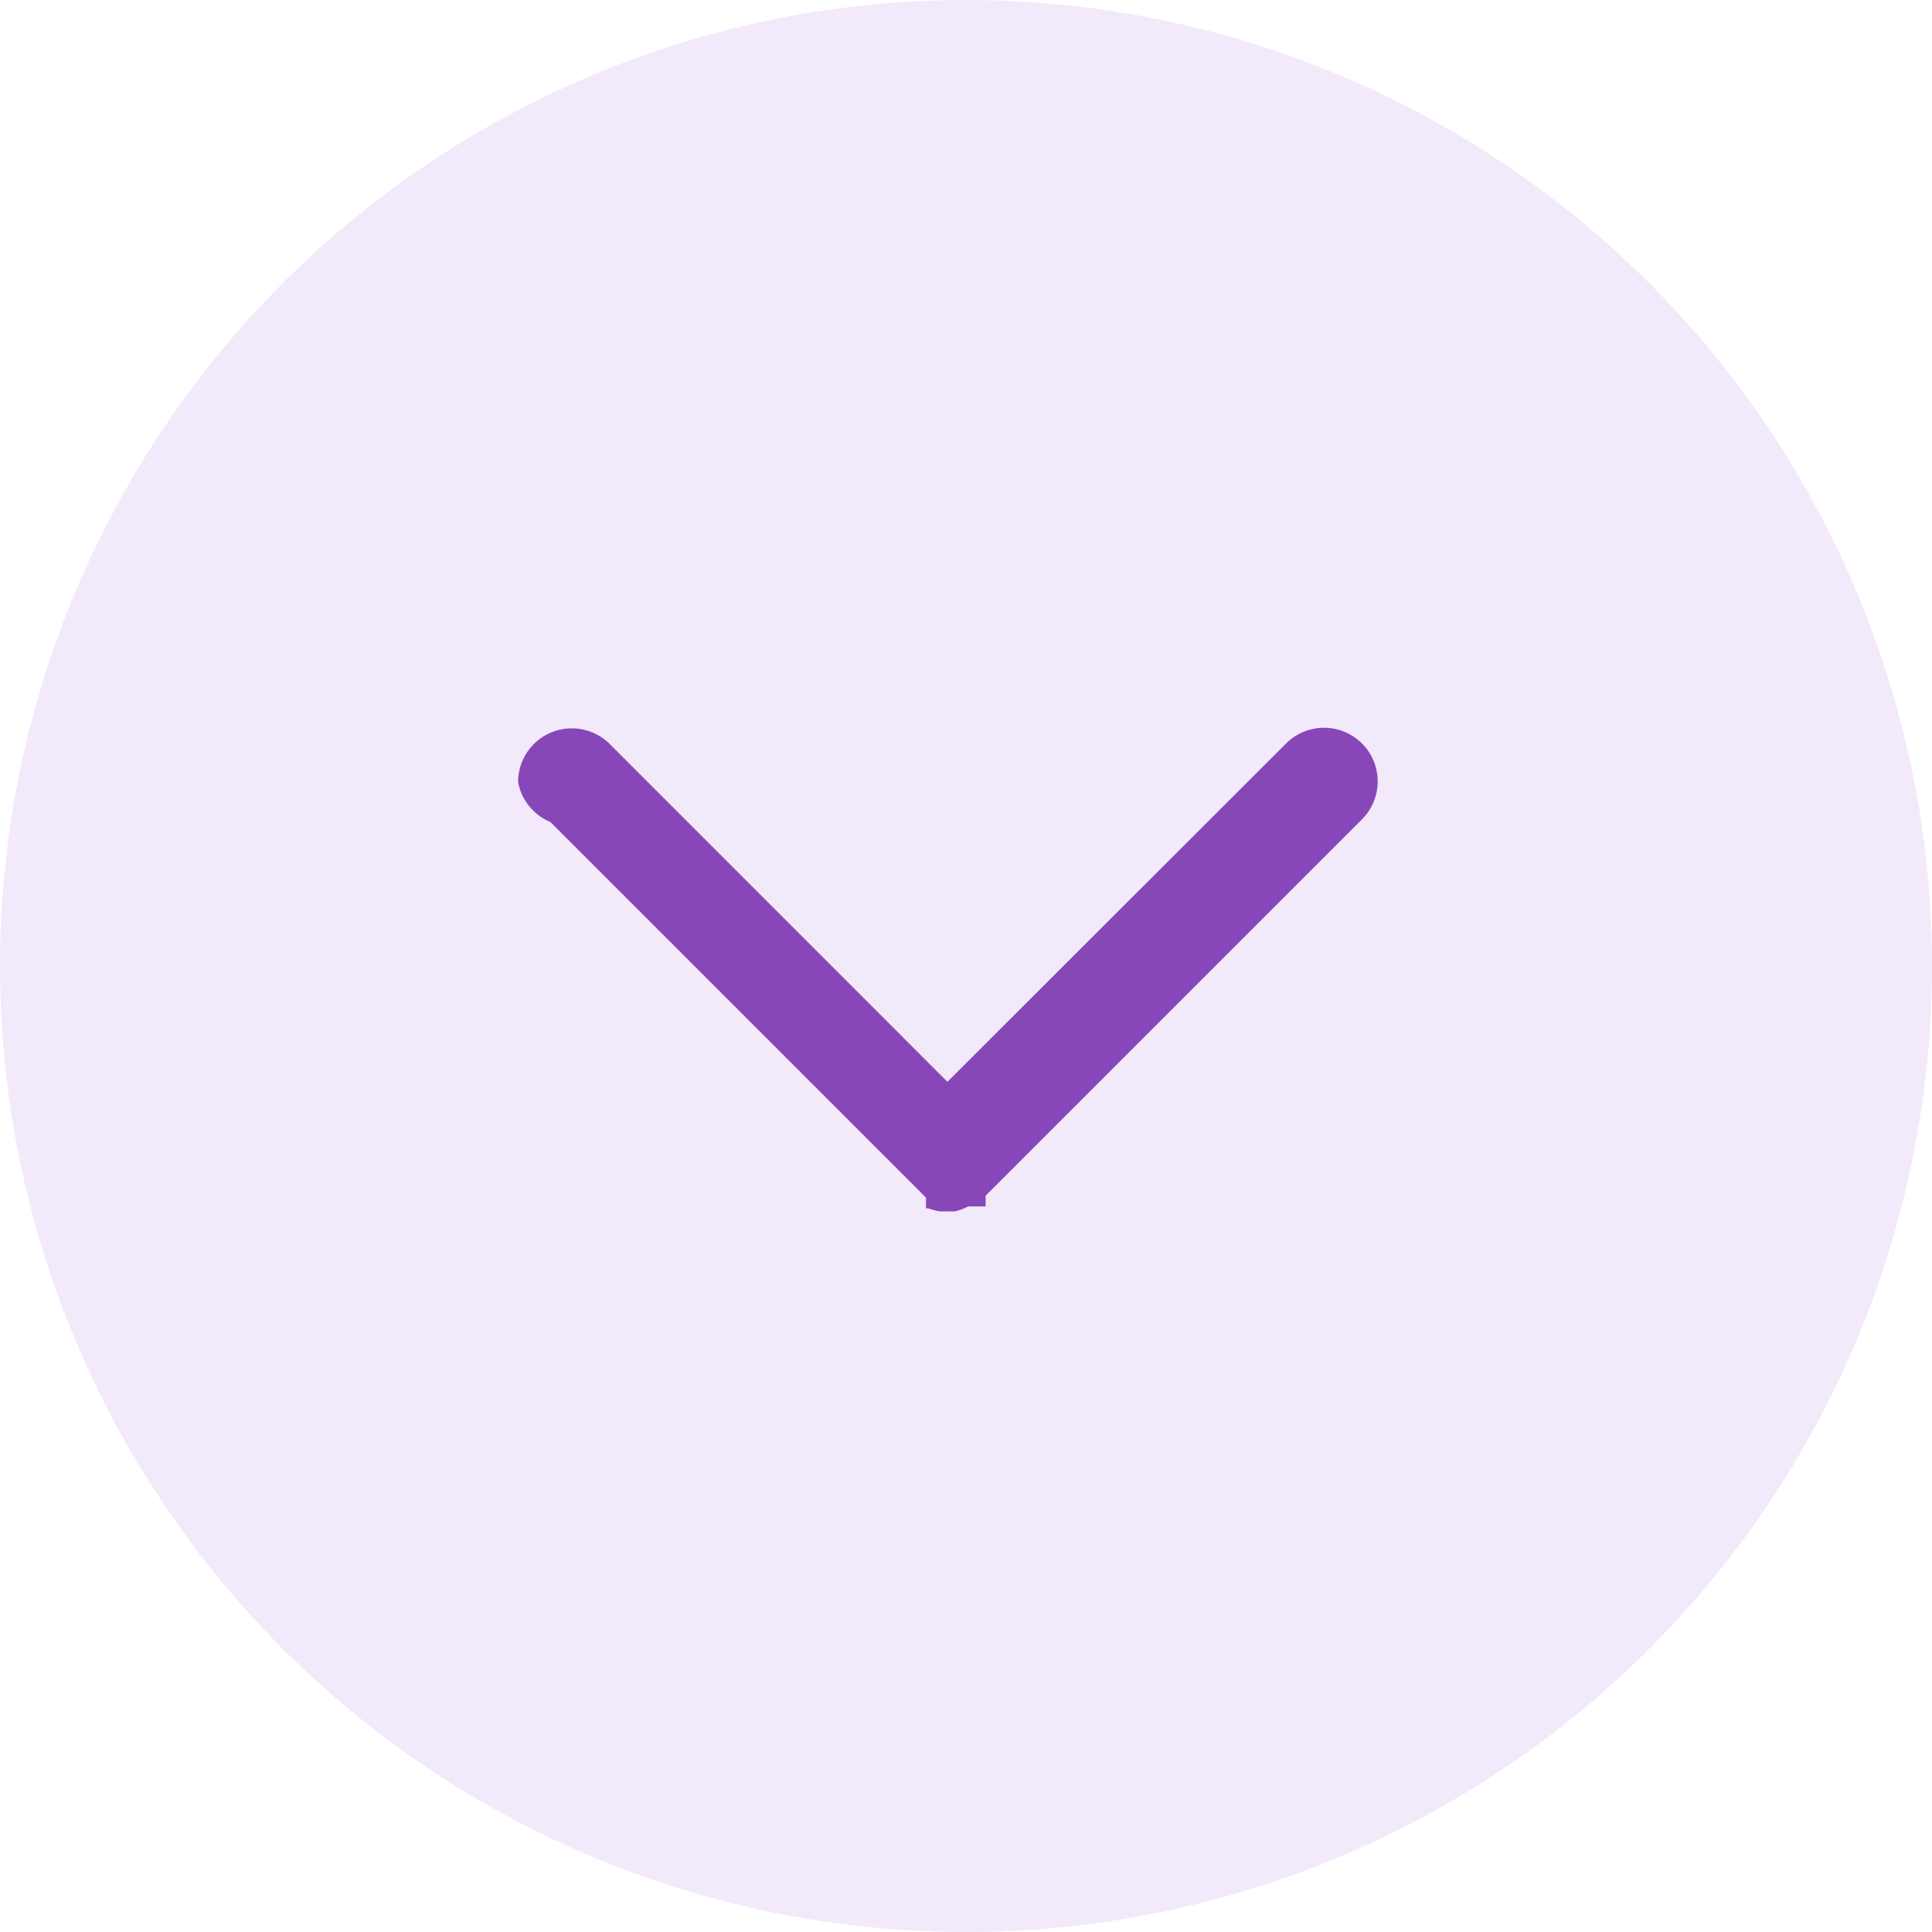
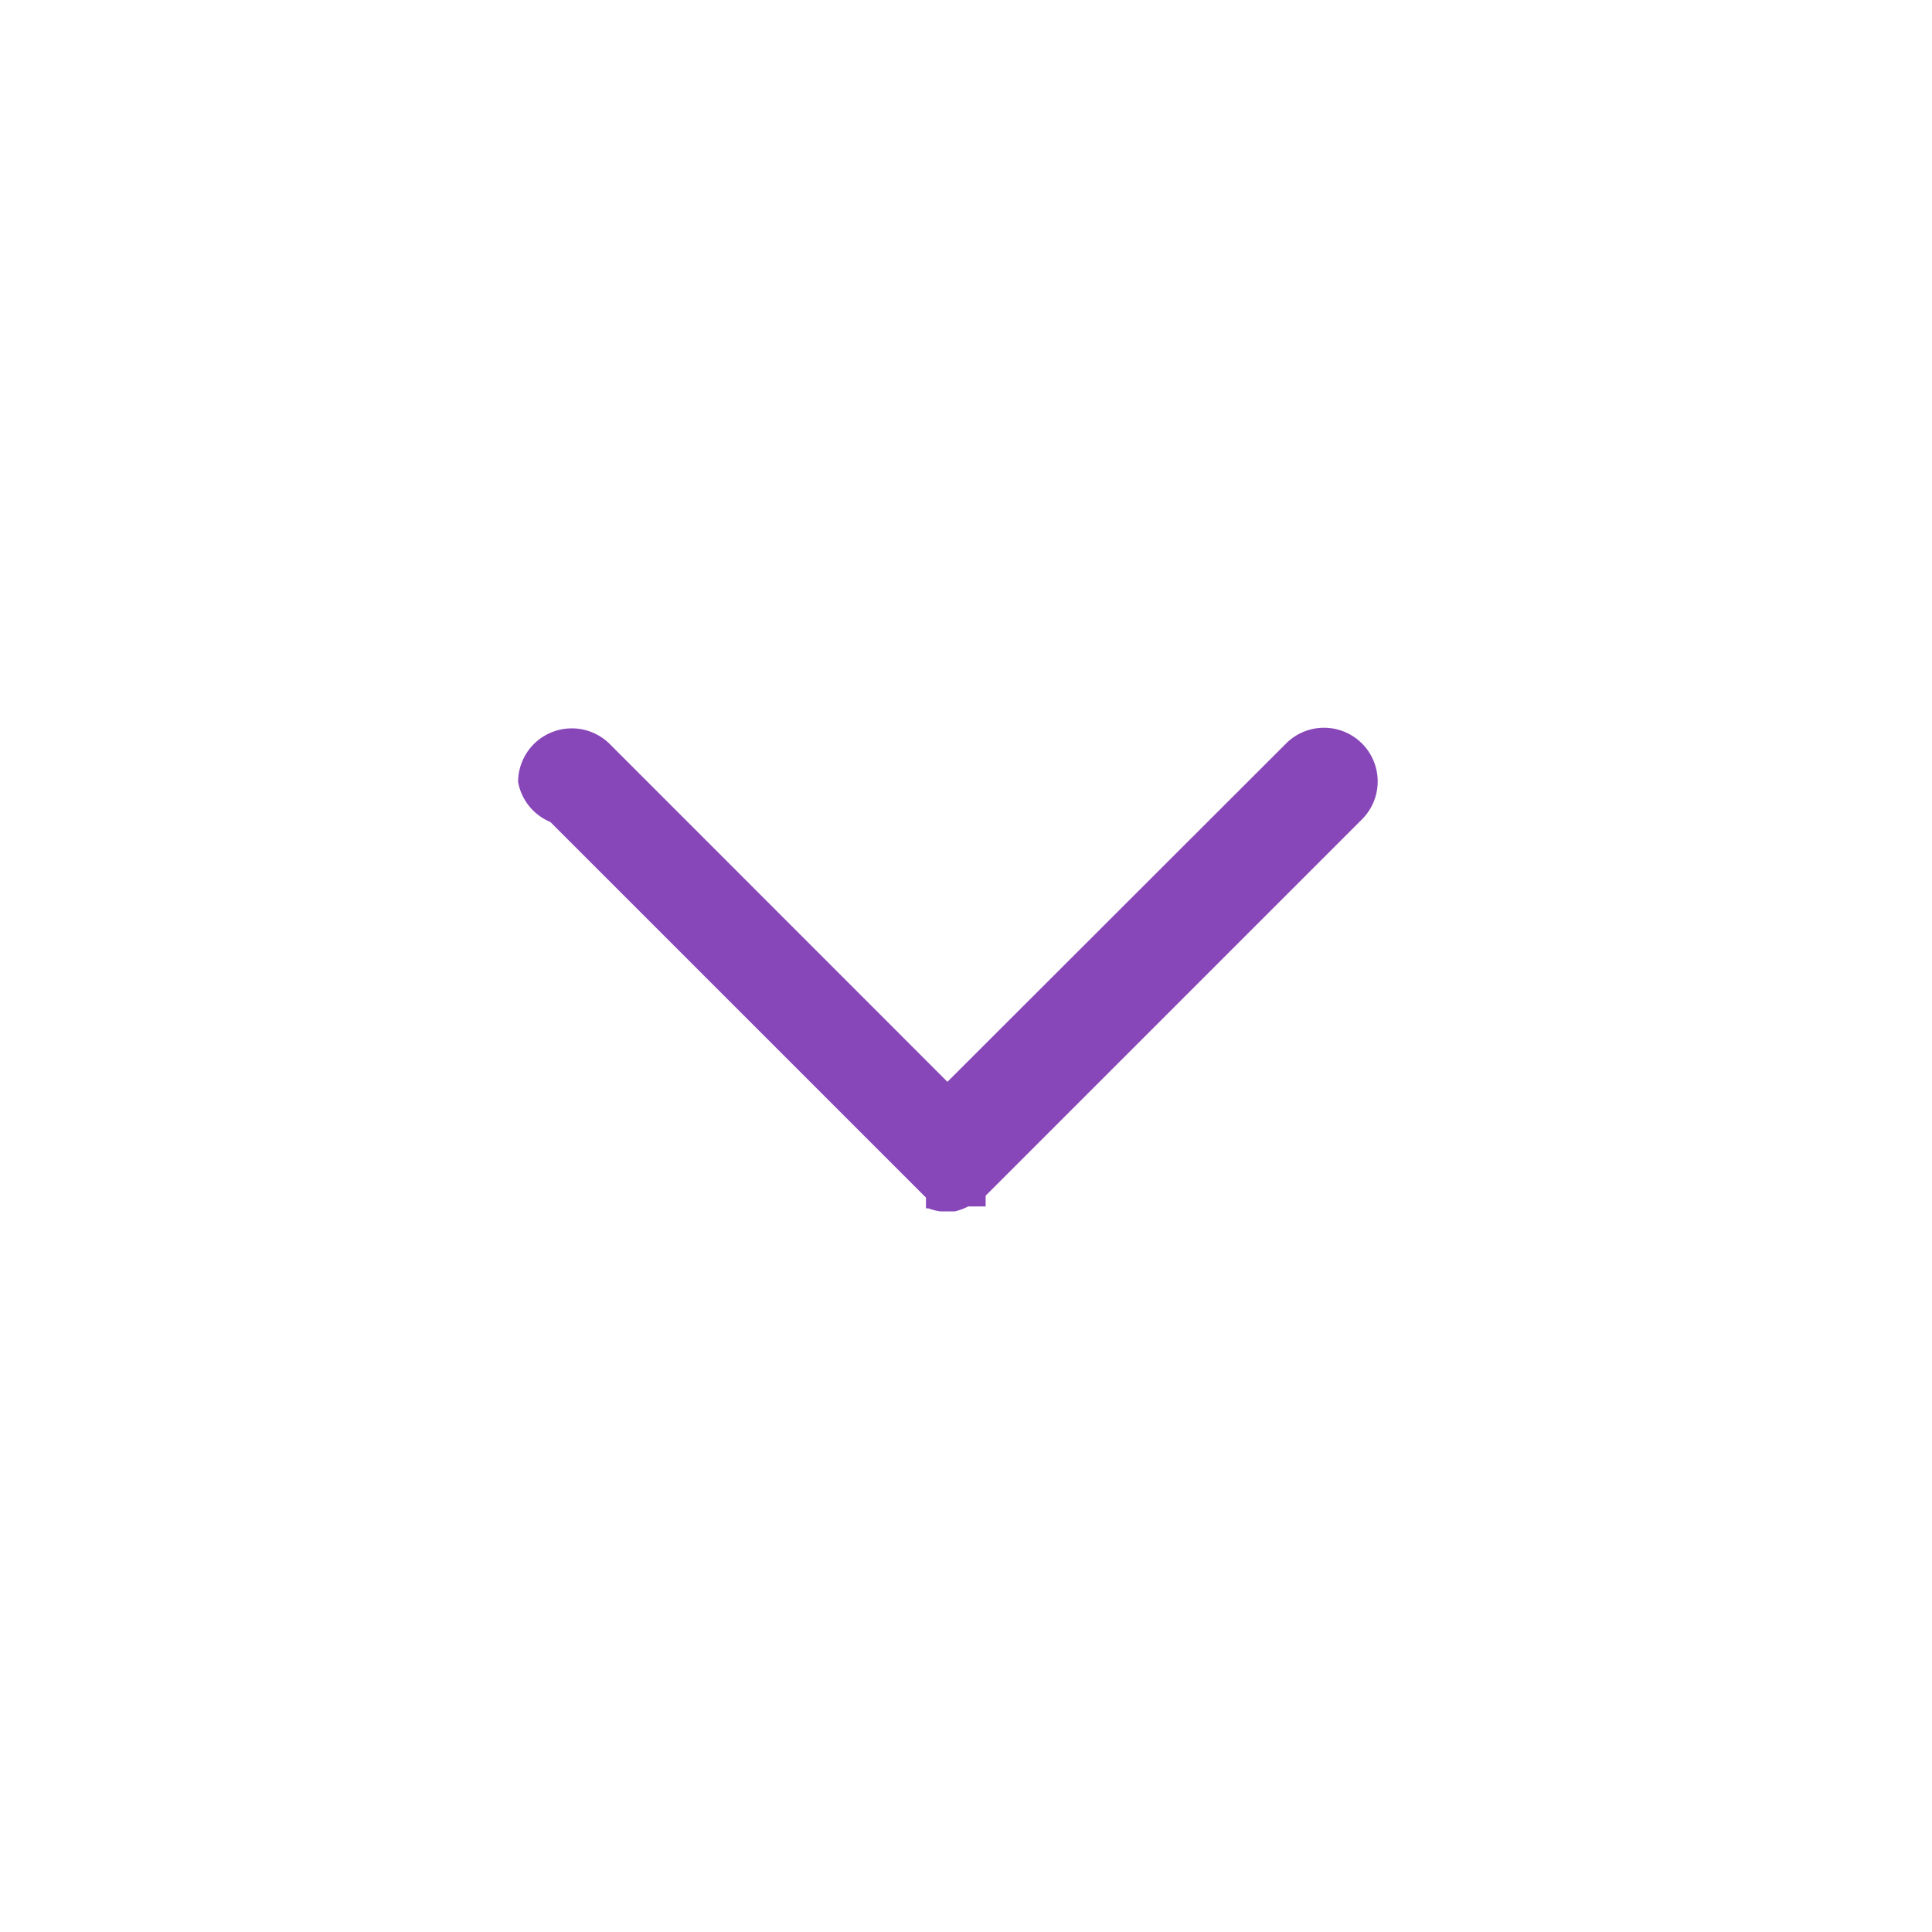
<svg xmlns="http://www.w3.org/2000/svg" width="18" height="18" viewBox="0 0 18 18">
  <g id="dropdown" transform="translate(30 -10.25) rotate(90)">
-     <circle id="Ellipse_3" data-name="Ellipse 3" cx="9" cy="9" r="9" transform="translate(10.25 12)" fill="rgba(172,108,221,0.15)" />
    <path id="dropdown-2" data-name="dropdown" d="M3.5-.5a.5.5,0,0,1,.353.146A.5.5,0,0,1,4,0a.5.5,0,0,1-.146.354L.707,3.5,3.853,6.649a.5.5,0,1,1-.707.707l-3.5-3.5h-.1V3.7h0l0-.007v0h0A.5.5,0,0,1-.5,3.57h0V3.561h0v0h0v0h0v0h0v0h0v0h0v0h0v0h0v0h0v0h0v0h0v0h0v0h0V3.5h0V3.491h0v0h0v0h0v0h0v0h0v0h0v0h0v0h0v0h0v0h0v0h0v0h0v0h0V3.432h0a.5.5,0,0,1,.028-.109h0v0l0-.007h0V3.3h.1l3.5-3.5A.5.5,0,0,1,3.5-.5Z" transform="translate(21.036 24.673) rotate(180)" fill="#8847b9" />
  </g>
</svg>